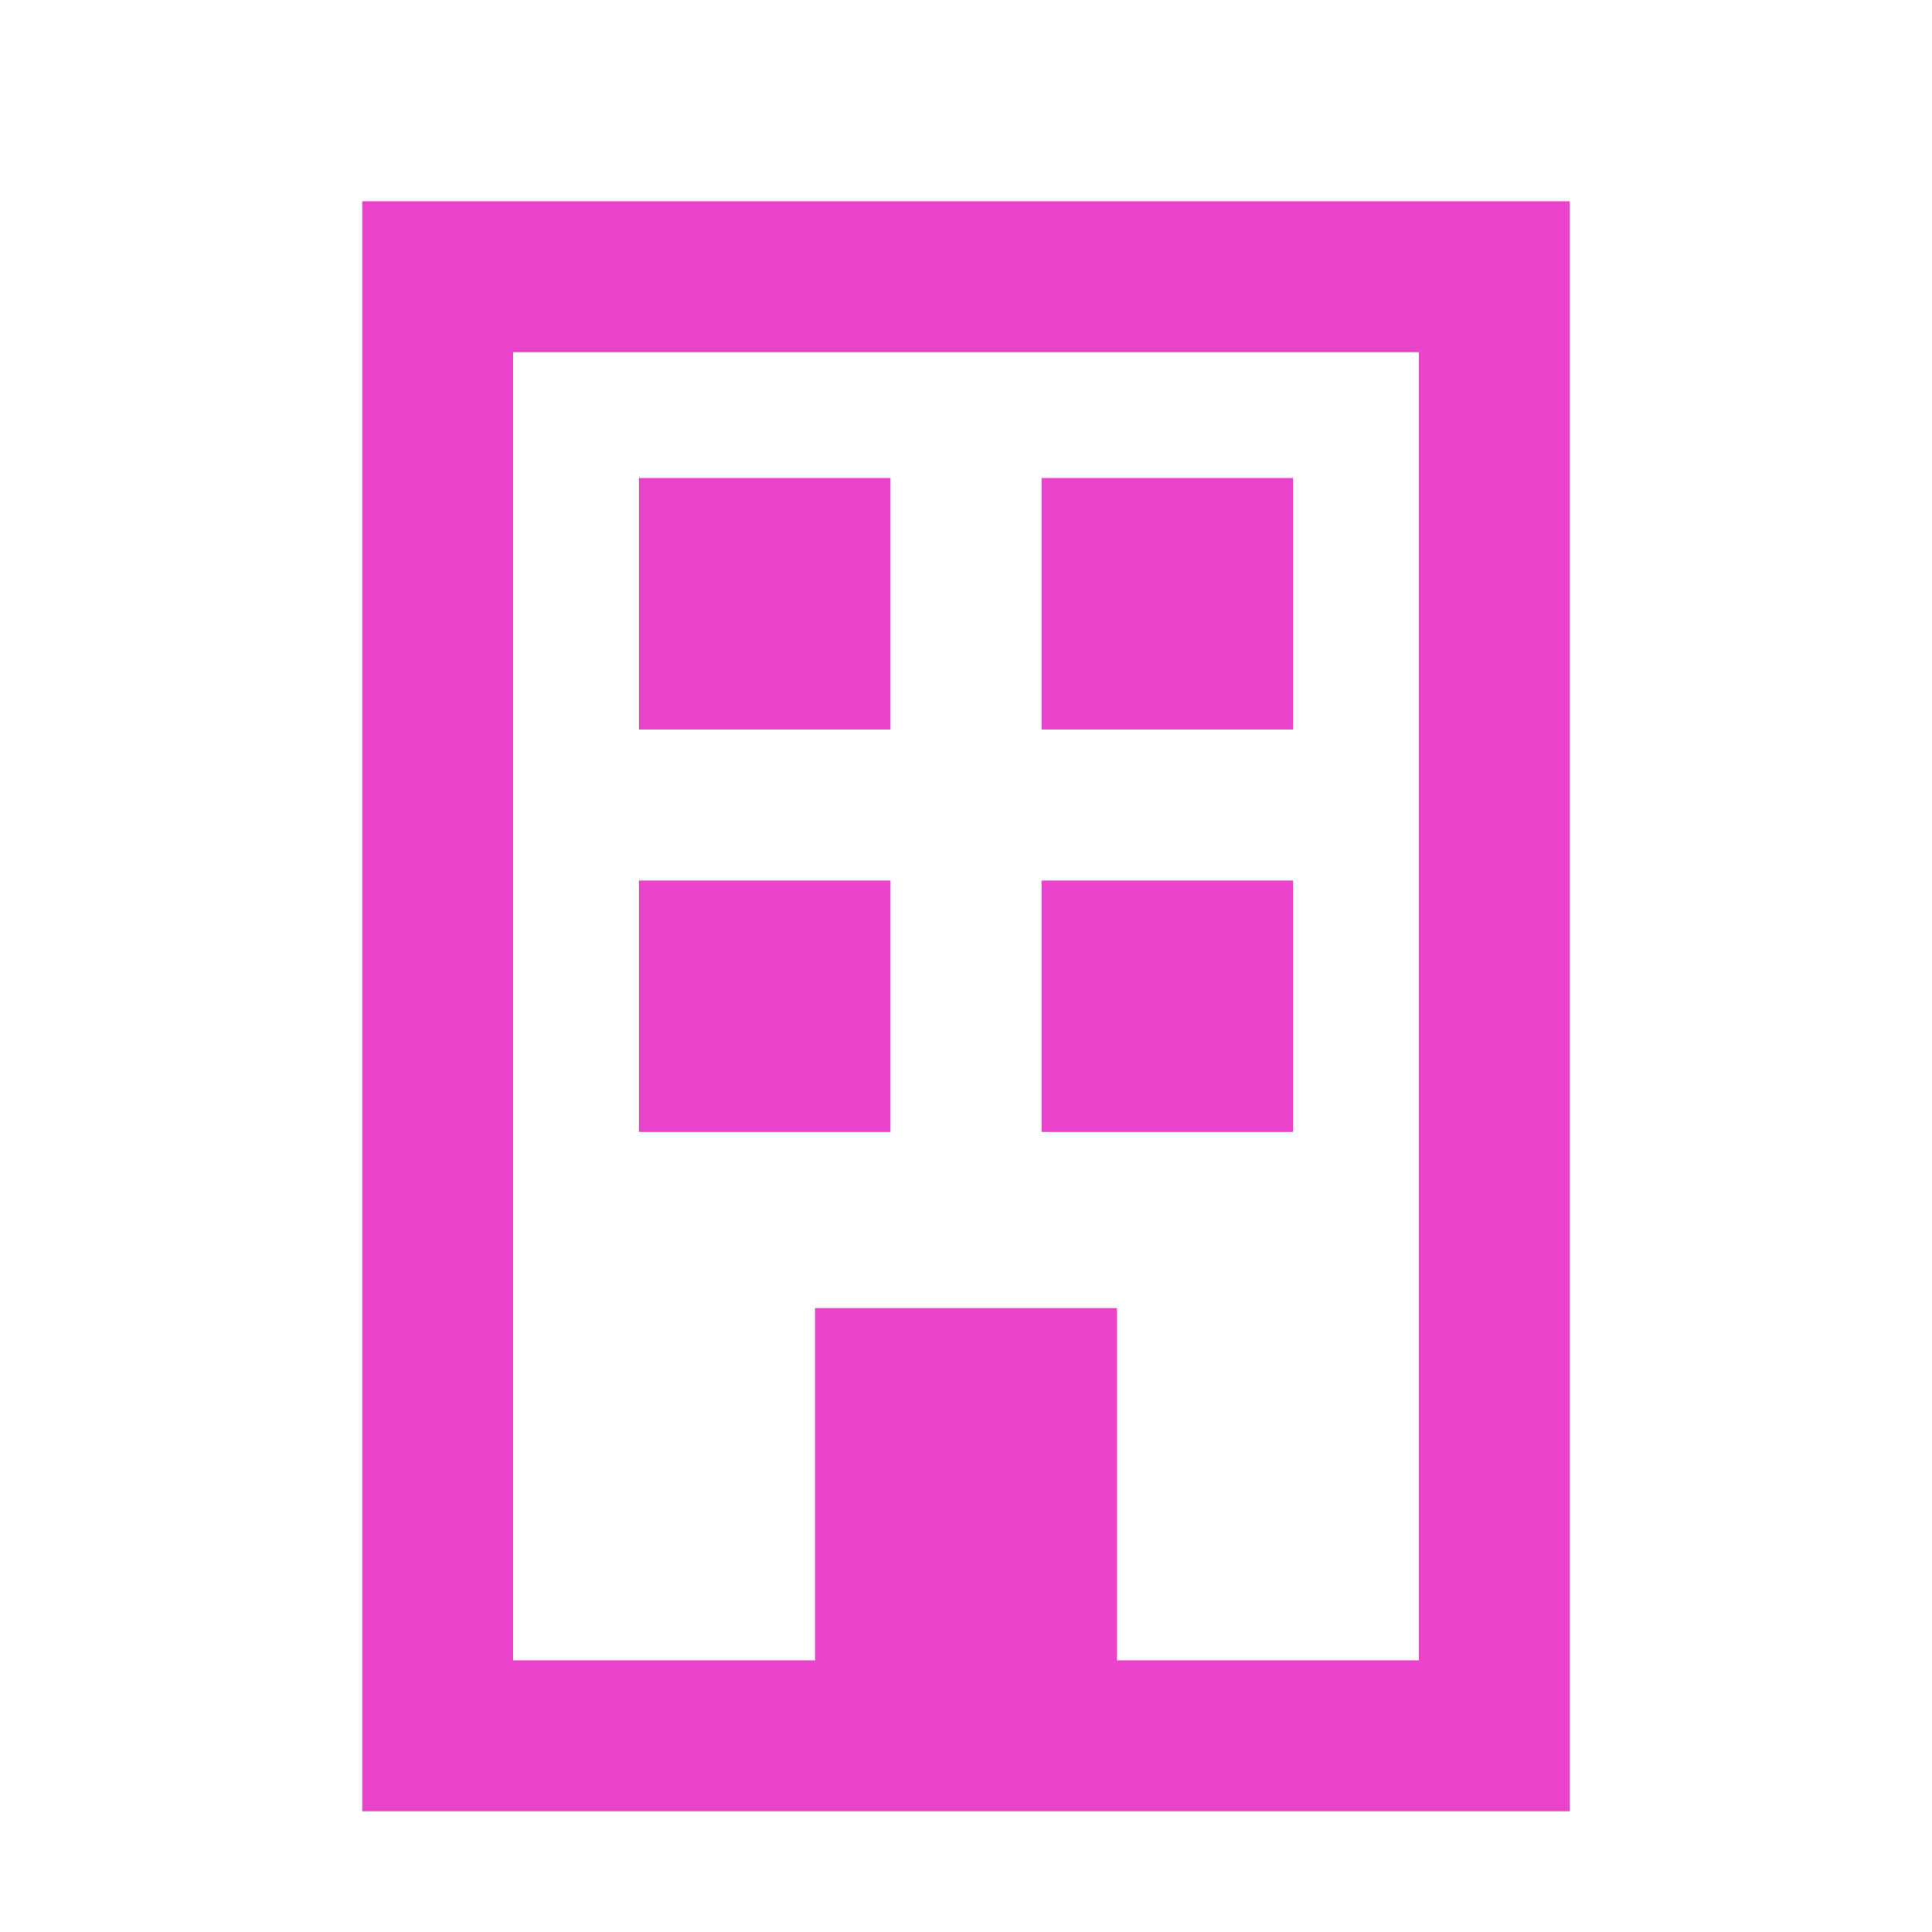
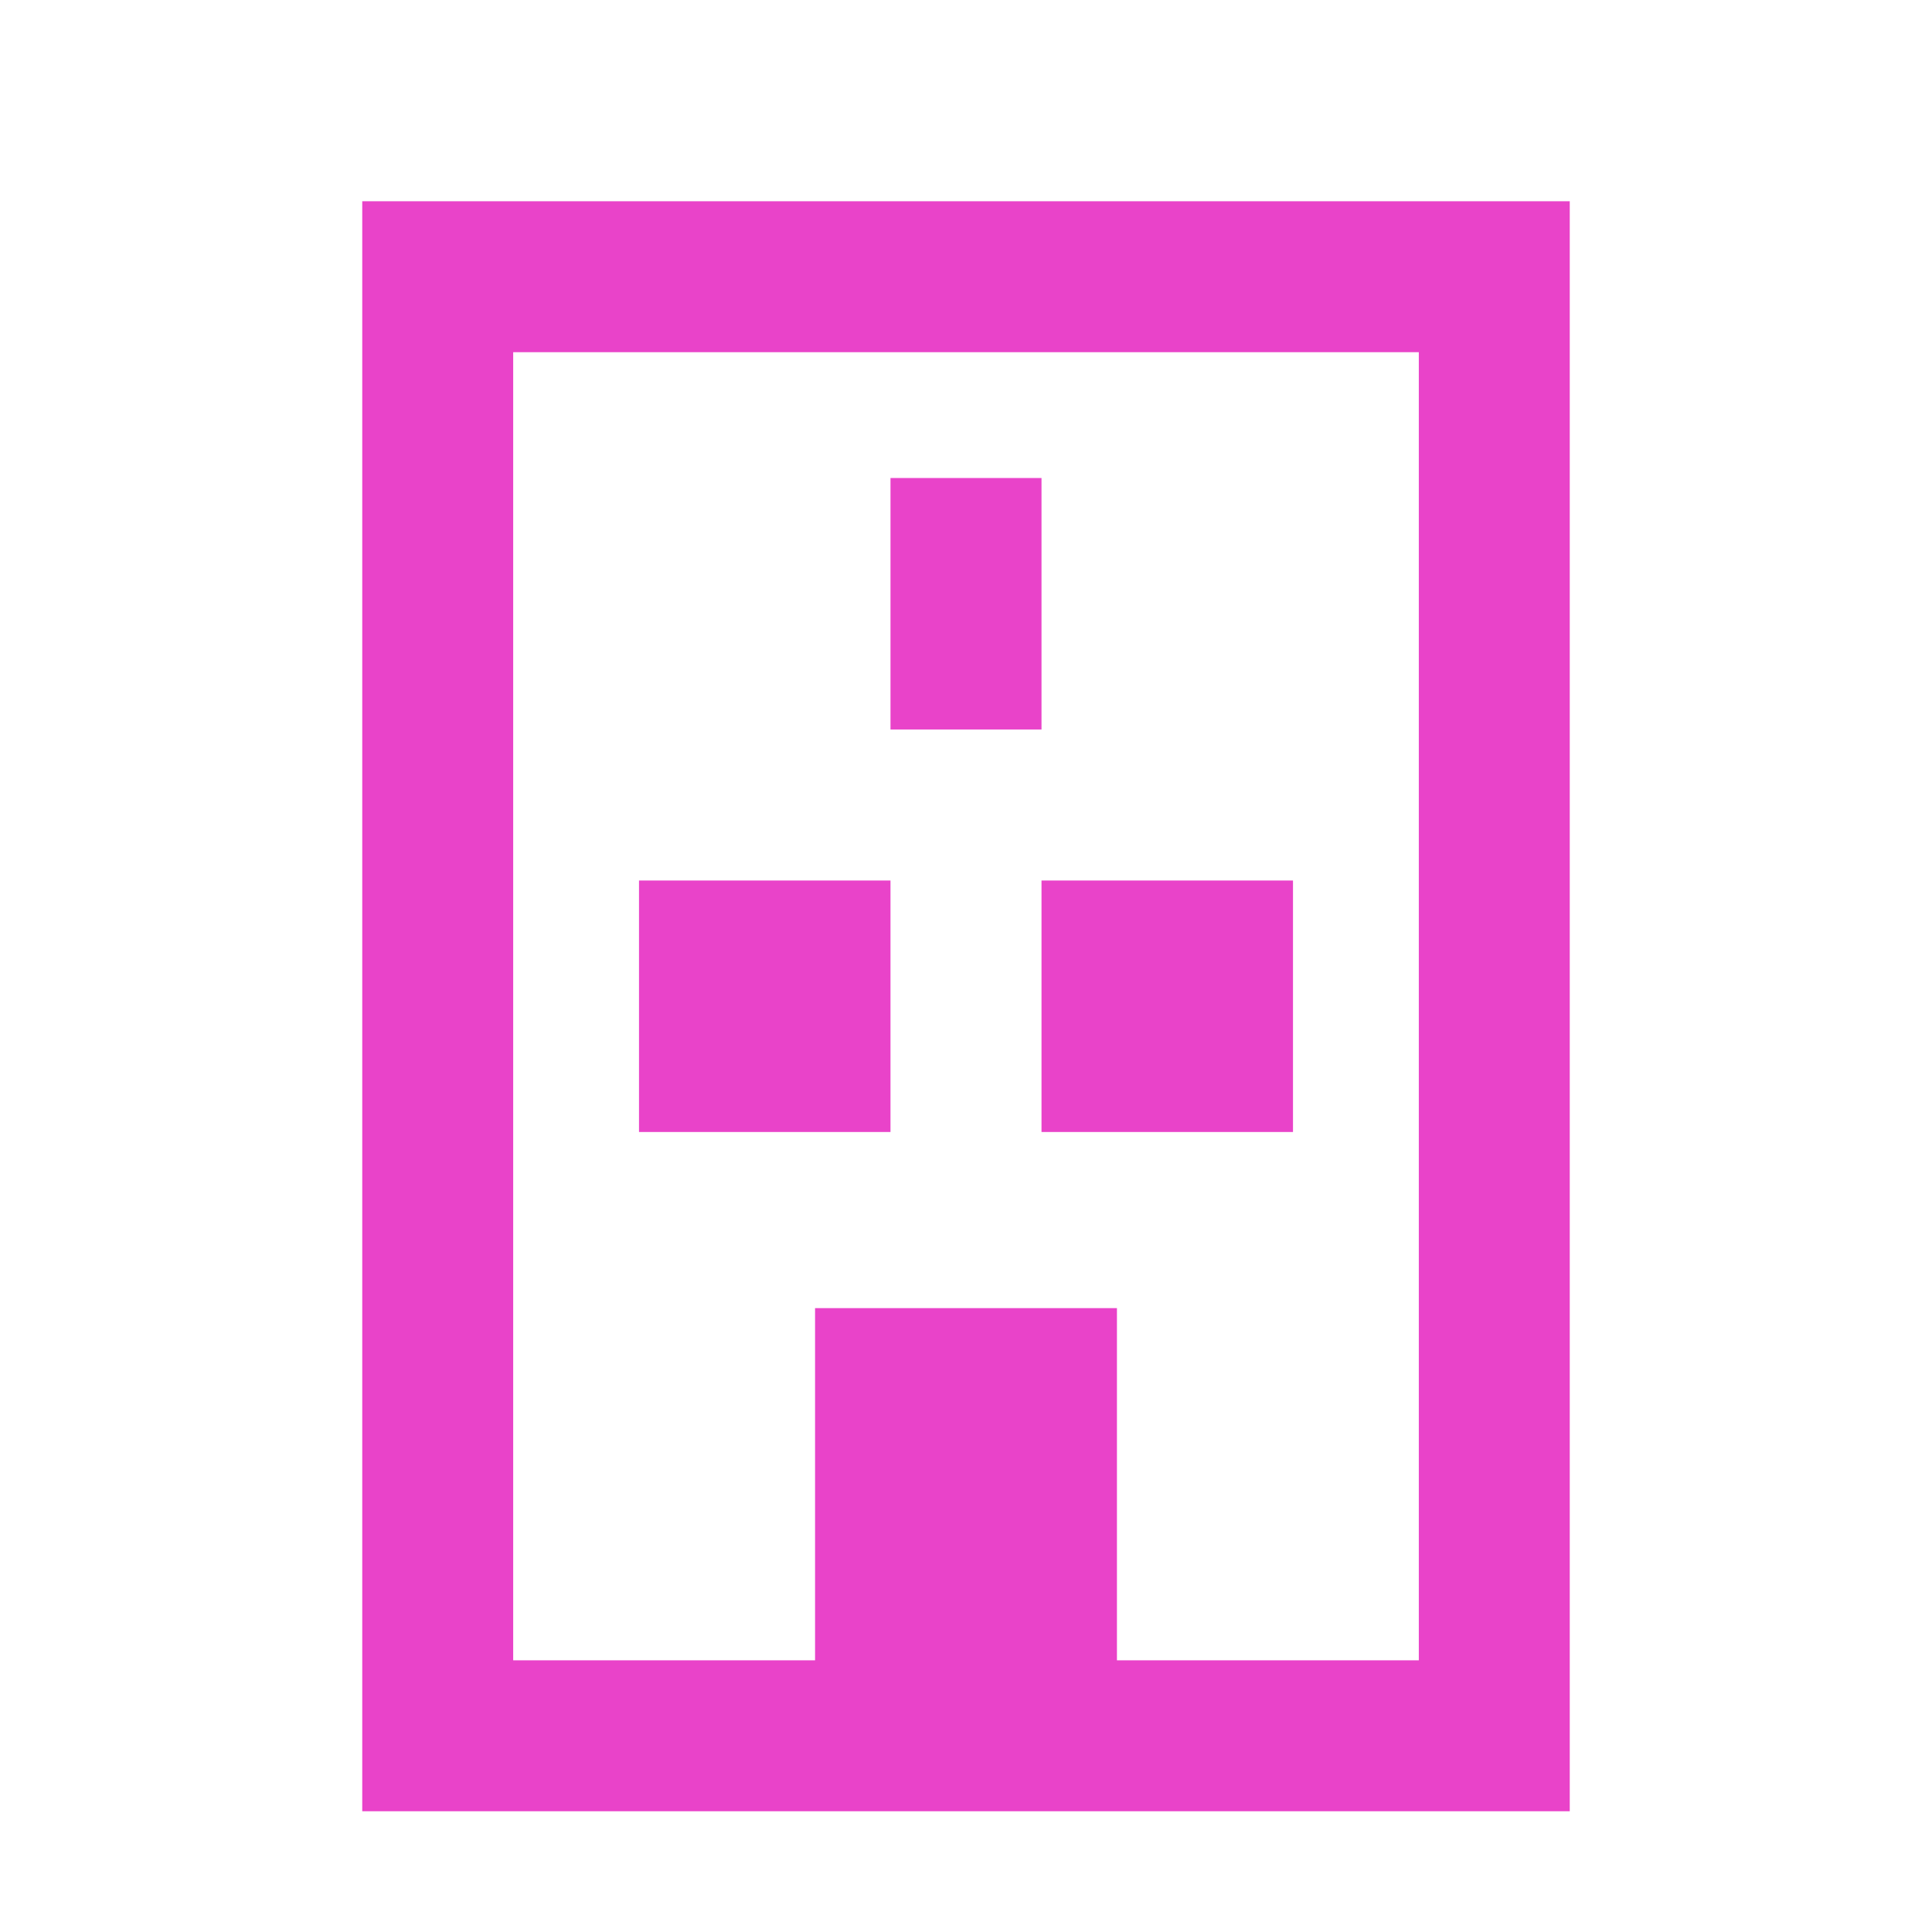
<svg xmlns="http://www.w3.org/2000/svg" width="24" height="24" viewBox="0 0 24 24" fill="none">
-   <path d="M6.375 4.375V20.625H10.125V16.25H13.875V20.625H17.625V4.375H6.375ZM4.5 2.5H6.375H17.625H19.5V4.375V20.625V22.5H17.625H6.375H4.5V20.625V4.375V2.5ZM7.938 5.938H11.062V9.062H7.938V5.938ZM16.062 5.938V9.062H12.938V5.938H16.062ZM7.938 10.938H11.062V14.062H7.938V10.938ZM16.062 10.938V14.062H12.938V10.938H16.062Z" fill="#E943C9" />
+   <path d="M6.375 4.375V20.625H10.125V16.25H13.875V20.625H17.625V4.375H6.375ZM4.5 2.5H6.375H17.625H19.5V4.375V20.625V22.5H17.625H6.375H4.5V20.625V4.375V2.5ZM7.938 5.938H11.062V9.062H7.938V5.938ZV9.062H12.938V5.938H16.062ZM7.938 10.938H11.062V14.062H7.938V10.938ZM16.062 10.938V14.062H12.938V10.938H16.062Z" fill="#E943C9" />
</svg>